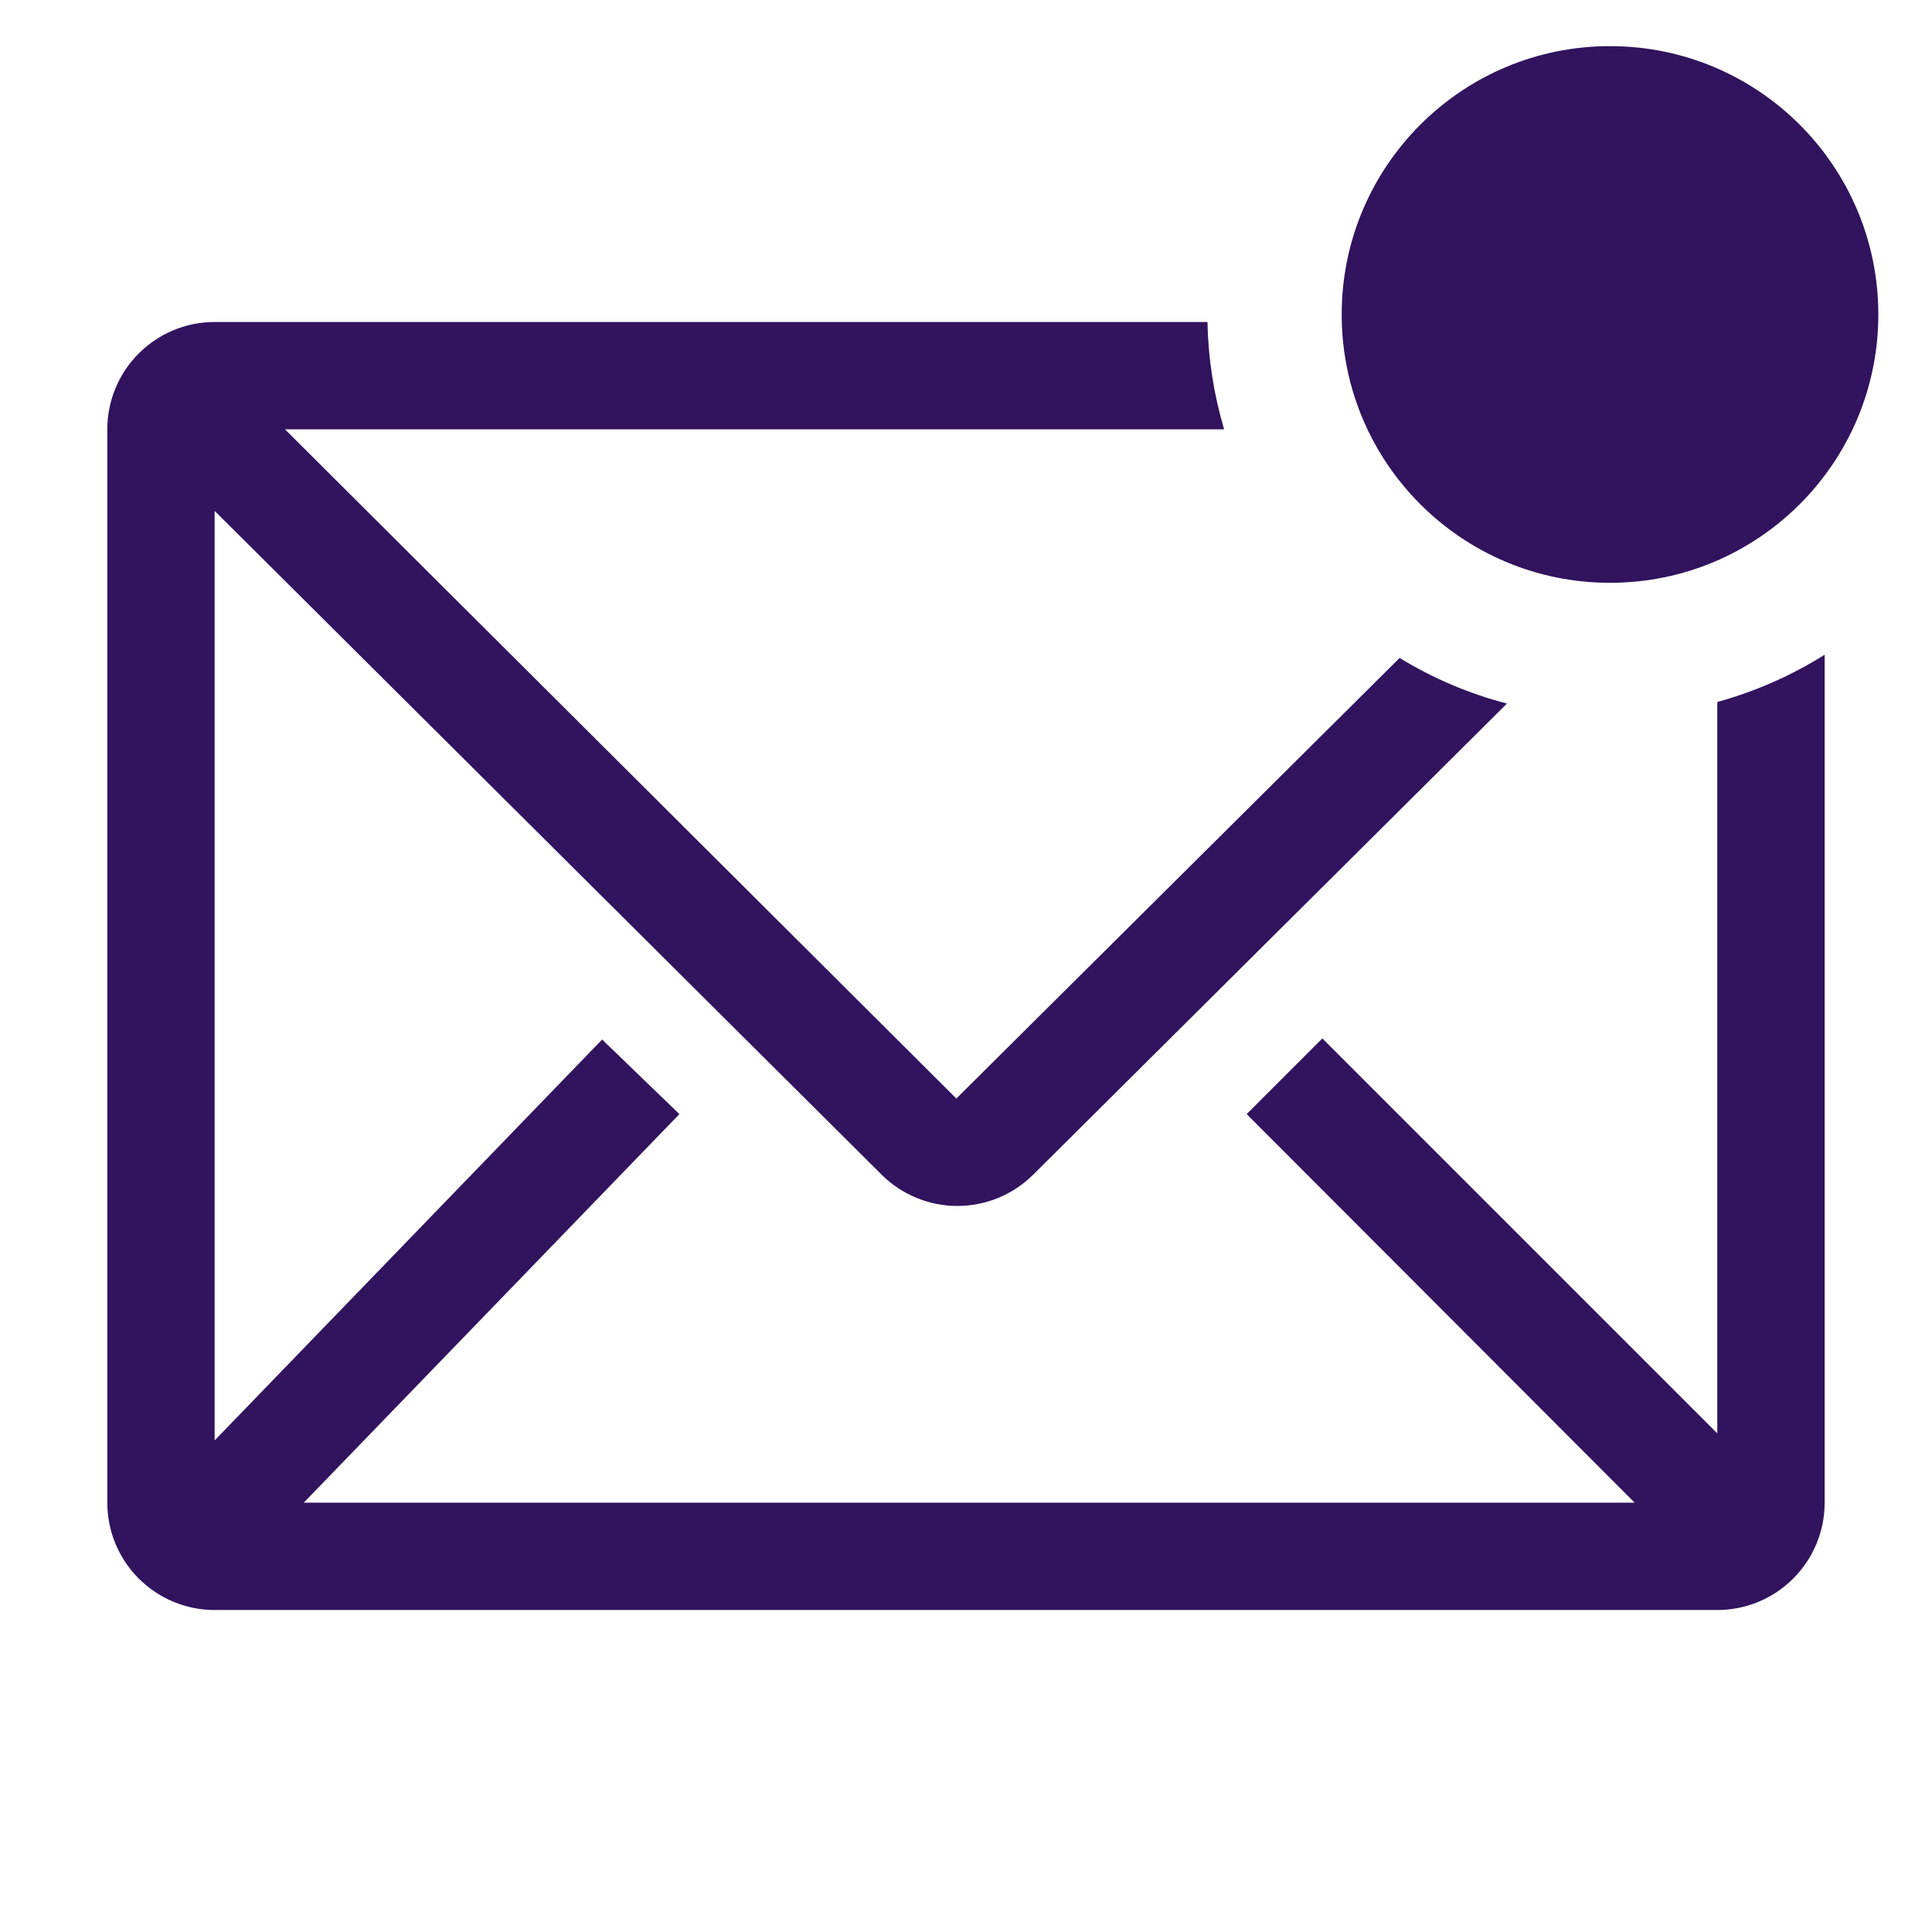
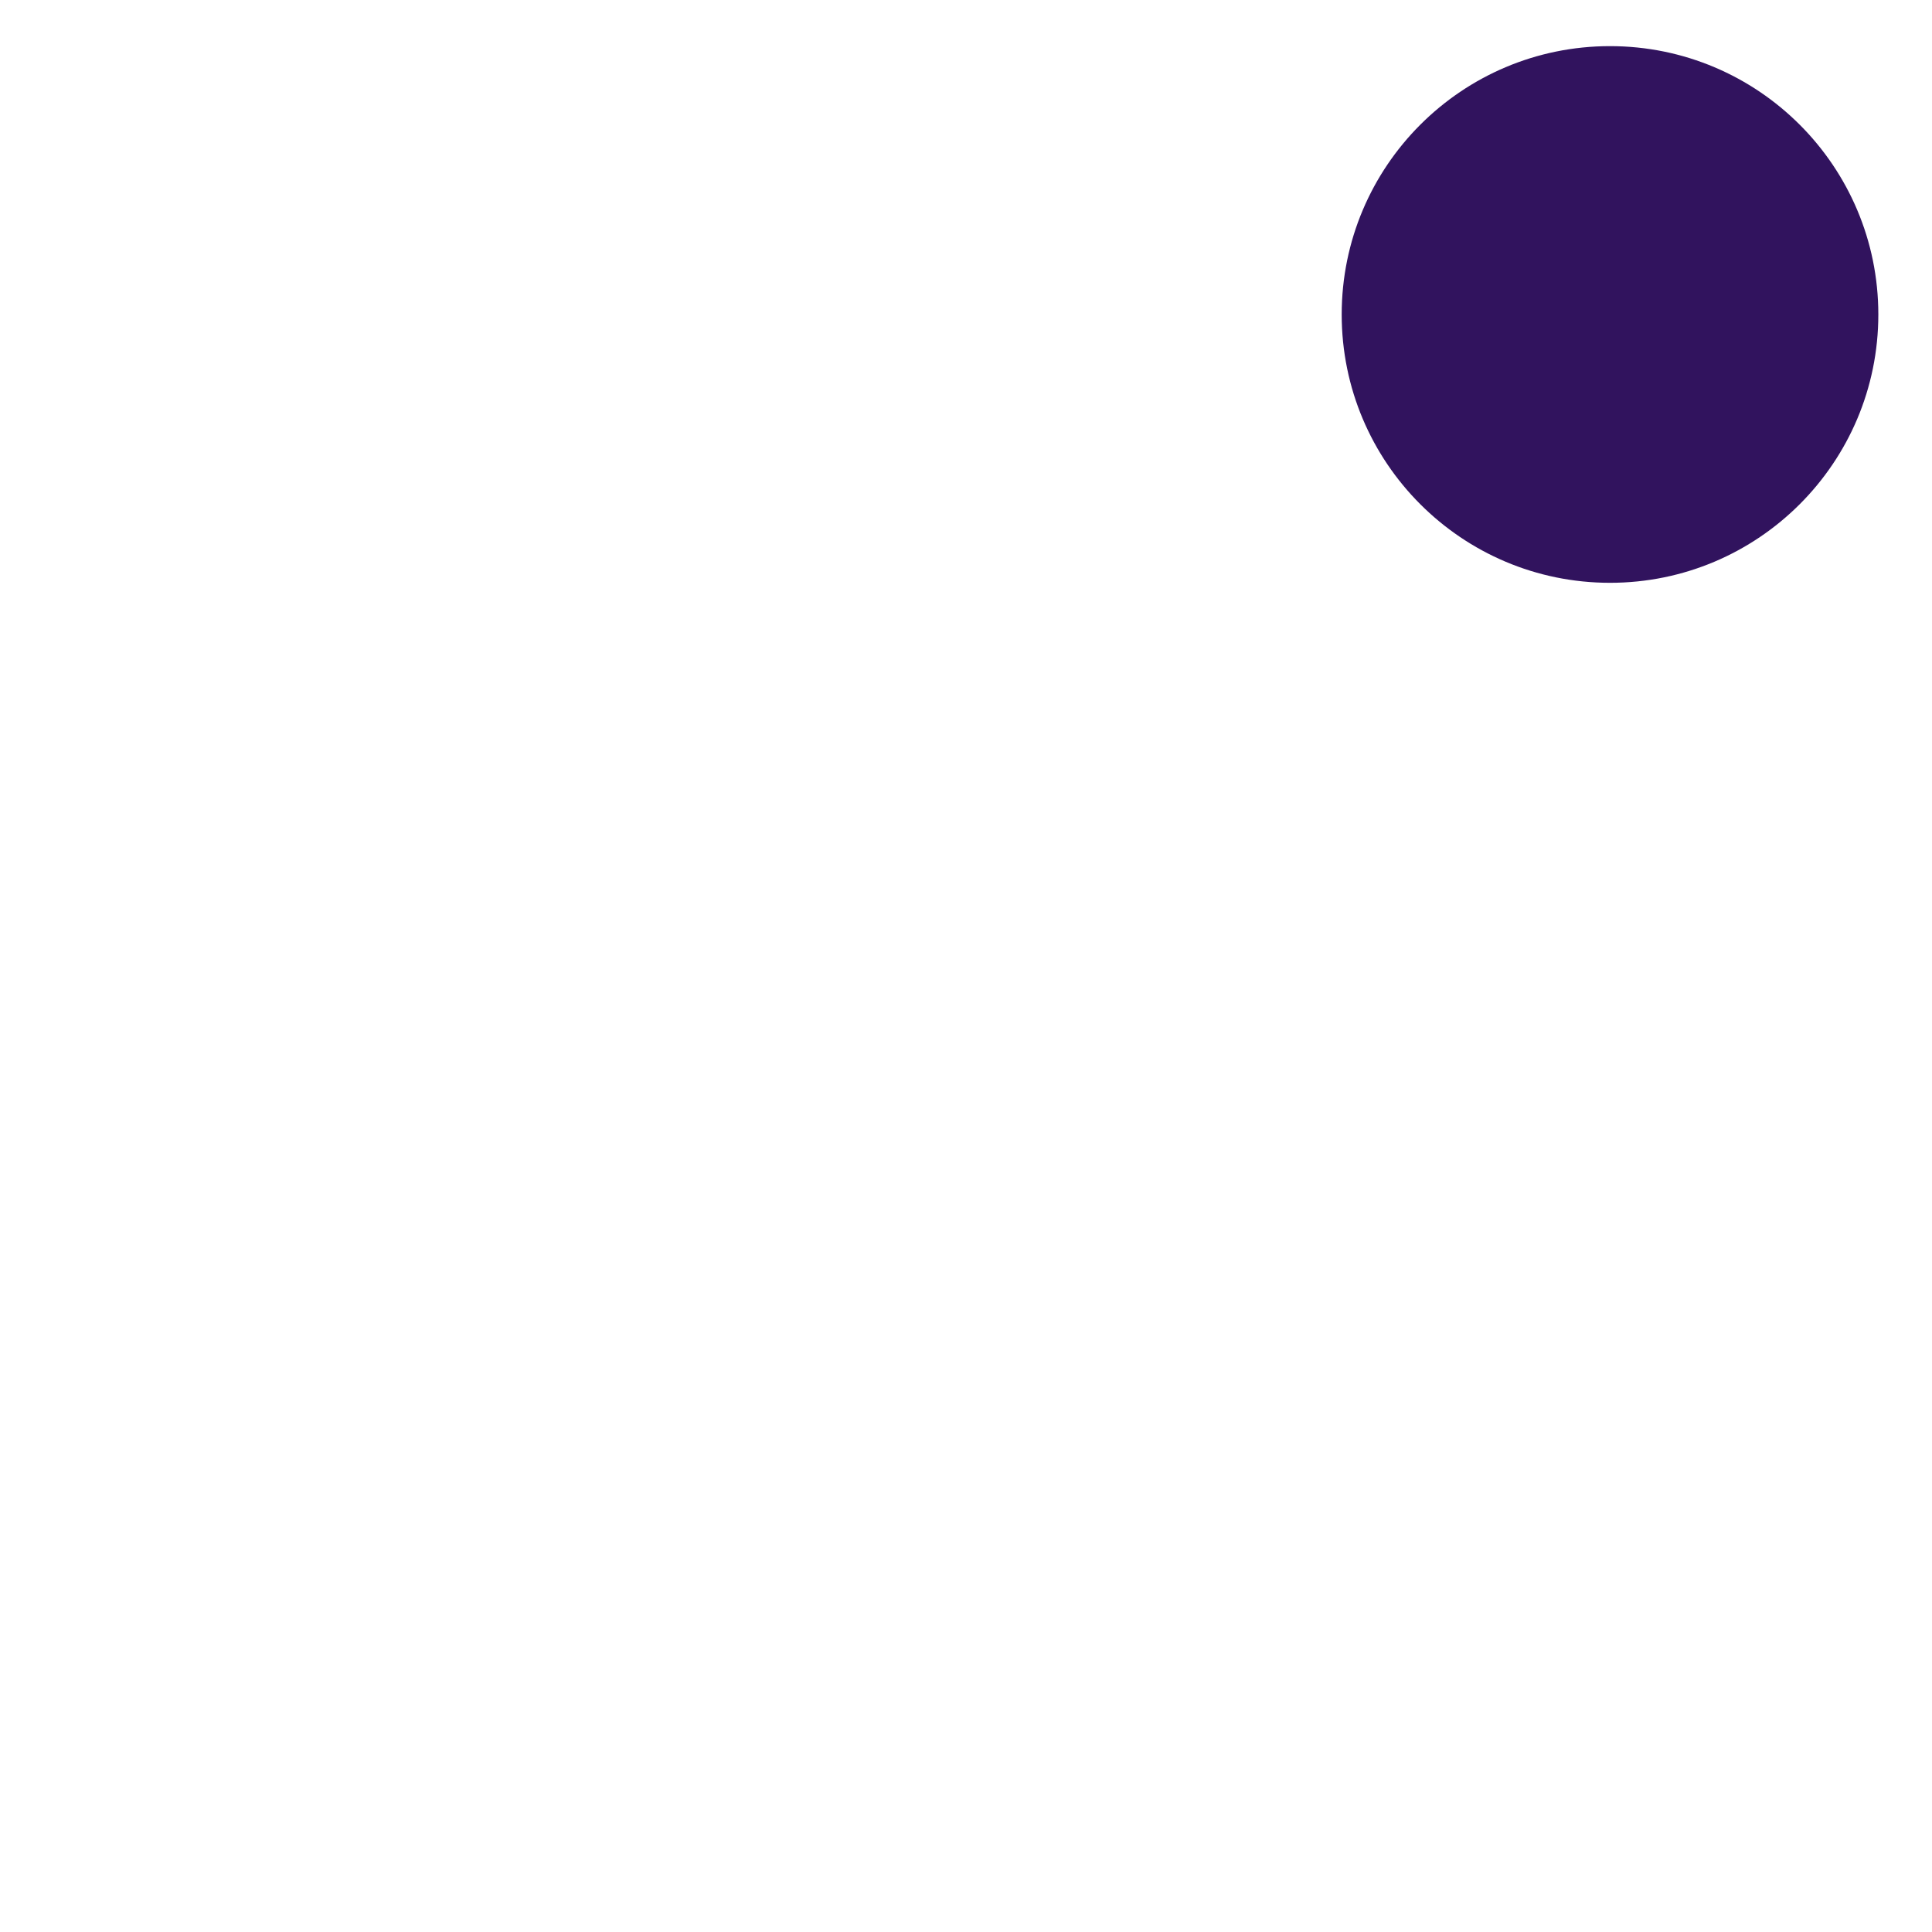
<svg xmlns="http://www.w3.org/2000/svg" width="50" height="50" viewBox="0 0 50 50" fill="none">
-   <path d="M44.444 18.167V37.097L34.222 26.875L32.264 28.833L42.305 38.889H7.861L17.583 28.833L15.583 26.903L5.555 37.278V13.222L22.819 30.403C23.34 30.92 24.044 31.21 24.777 31.21C25.511 31.21 26.215 30.92 26.736 30.403L39 18.208C38.021 17.954 37.085 17.556 36.222 17.028L24.75 28.43L7.375 11.111H31.68C31.412 10.209 31.267 9.274 31.25 8.333H5.555C4.818 8.333 4.112 8.626 3.591 9.147C3.07 9.668 2.777 10.374 2.777 11.111V38.889C2.777 39.626 3.07 40.332 3.591 40.853C4.112 41.374 4.818 41.667 5.555 41.667H44.444C45.181 41.667 45.887 41.374 46.408 40.853C46.929 40.332 47.222 39.626 47.222 38.889V16.944C46.361 17.485 45.425 17.897 44.444 18.167Z" fill="#31135E" />
  <path d="M41.667 15.083C45.502 15.083 48.611 11.974 48.611 8.139C48.611 4.303 45.502 1.194 41.667 1.194C37.832 1.194 34.723 4.303 34.723 8.139C34.723 11.974 37.832 15.083 41.667 15.083Z" fill="#31135E" />
</svg>